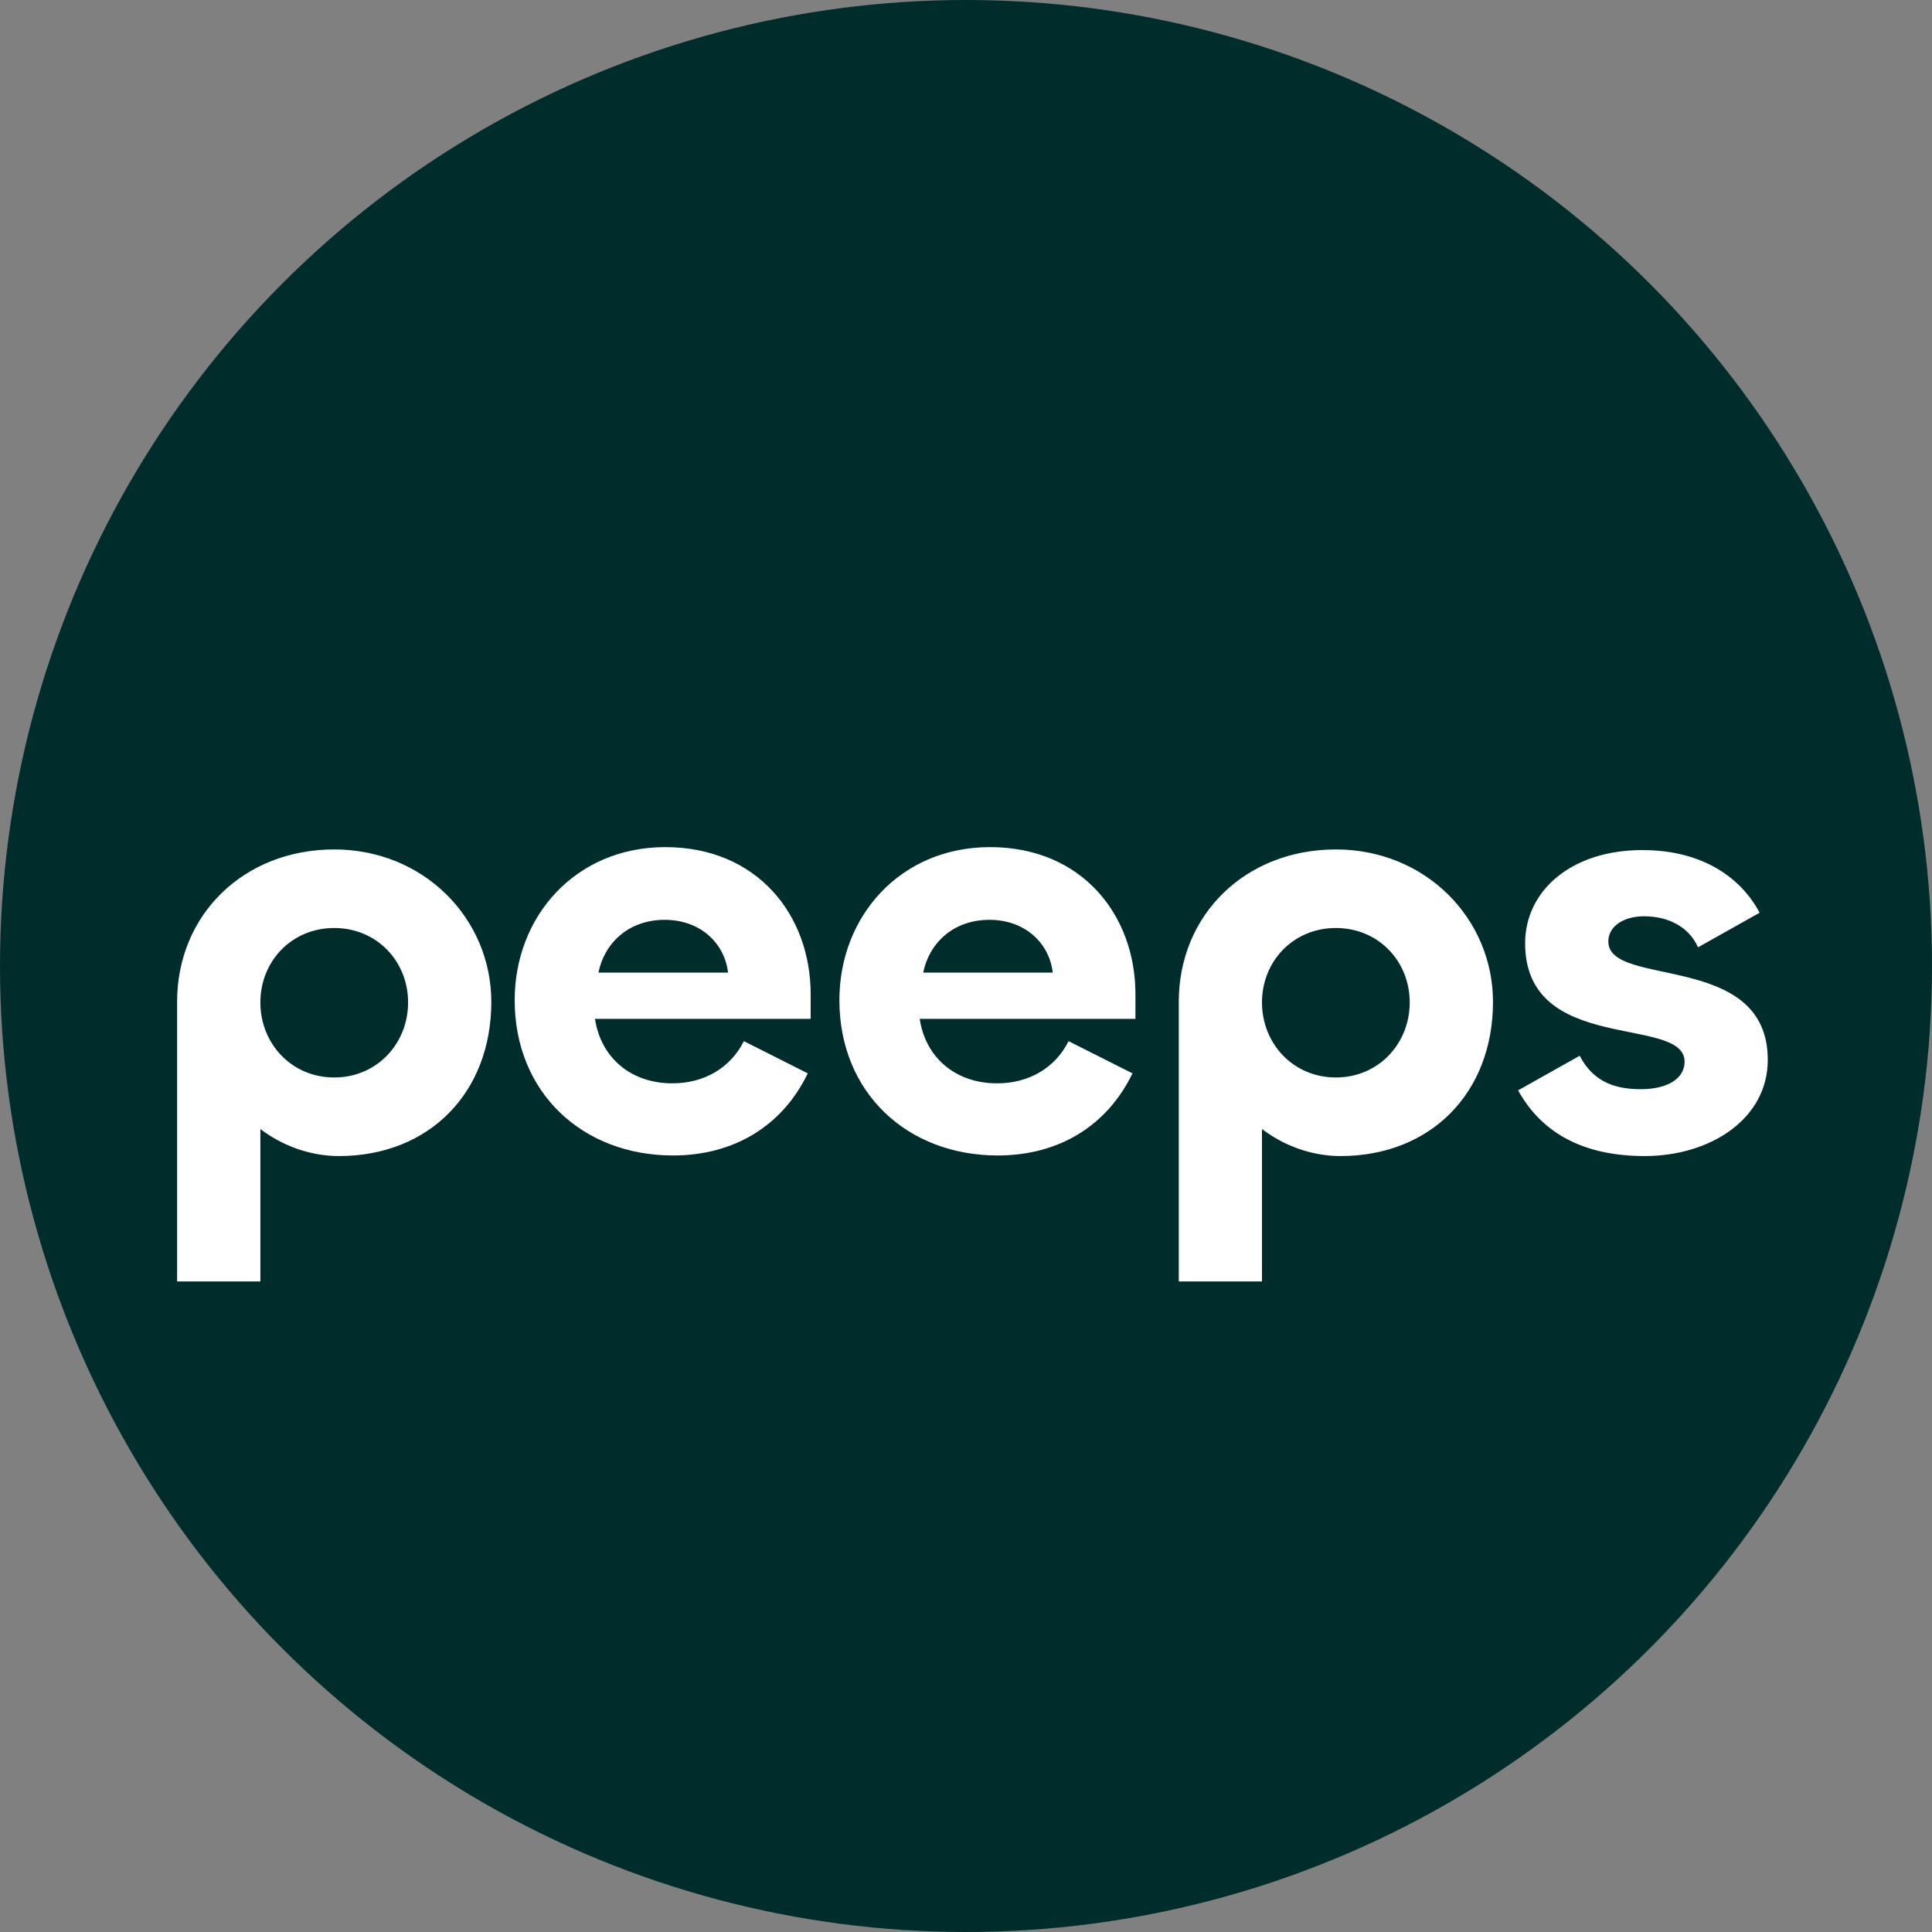
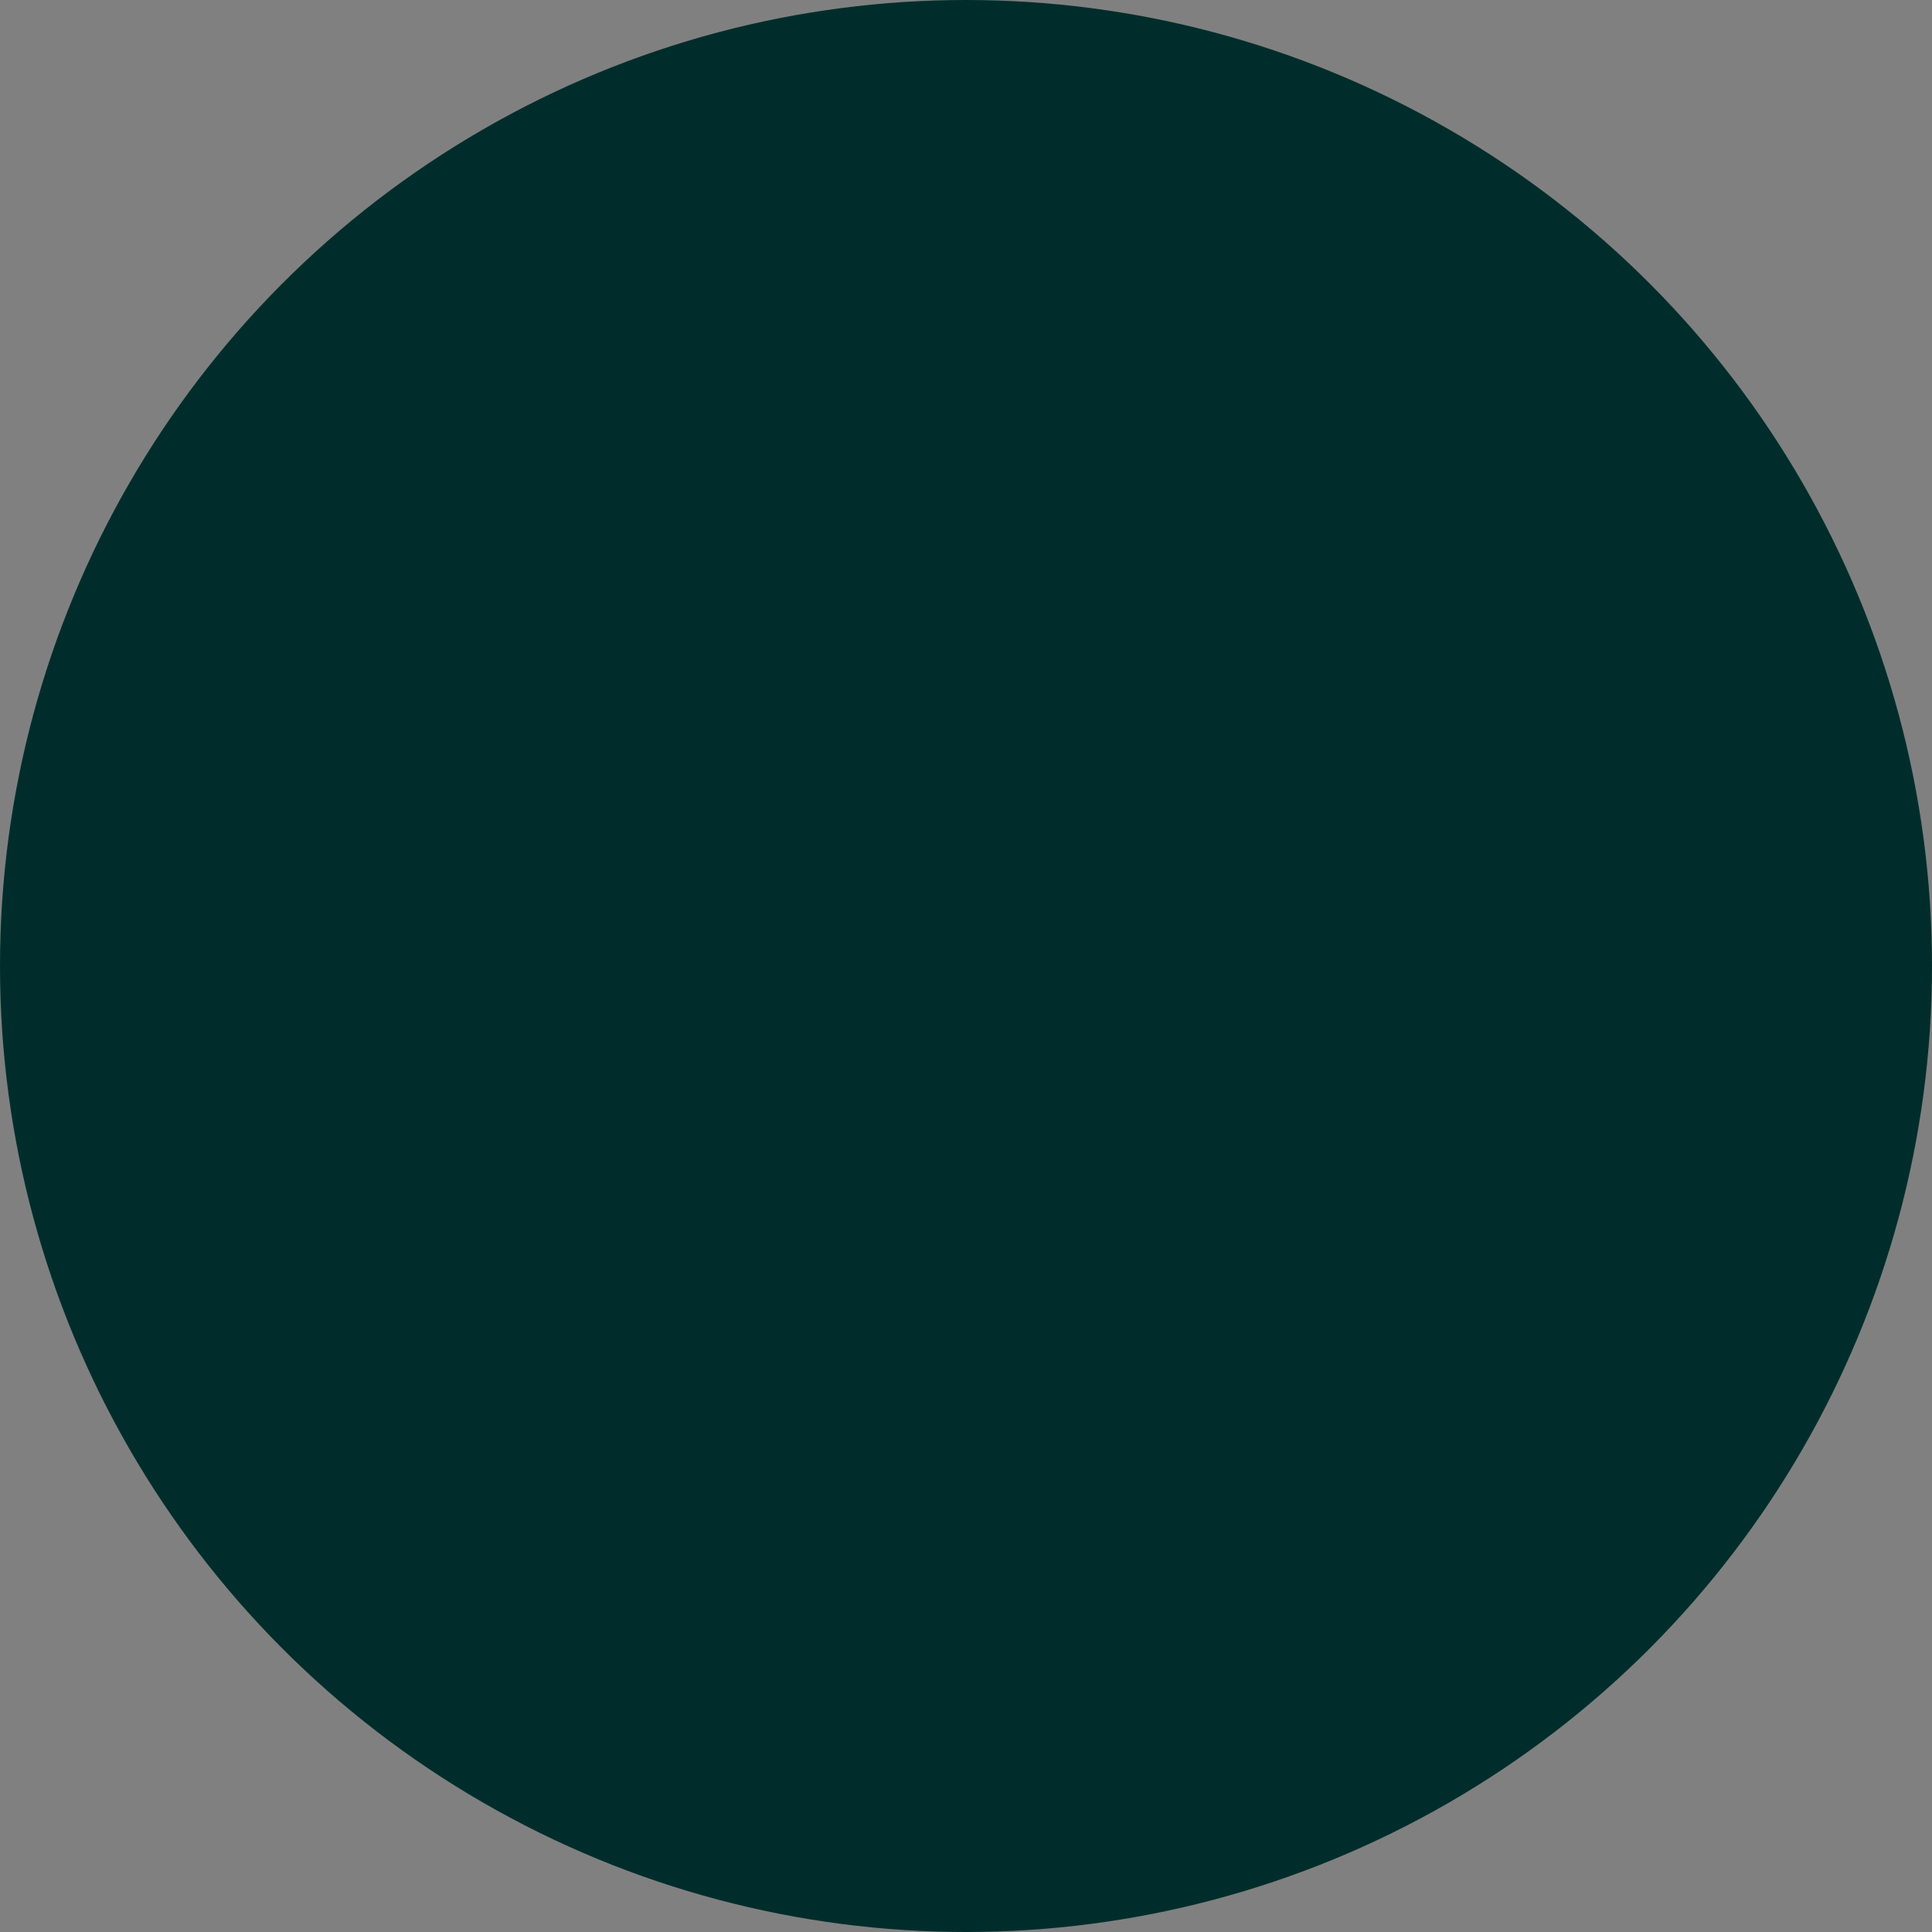
<svg xmlns="http://www.w3.org/2000/svg" width="30" height="30" viewBox="0 0 30 30" fill="none">
  <rect x="0" y="0" width="30" height="30" fill="#808080" stroke="none" />
  <g clip-path="url(#clip0_25_3)">
    <circle cx="15" cy="15" r="15" fill="#002D2B" />
-     <path d="M4.043 19.898H2.75V15.557C2.75 14.201 3.788 13.19 5.19 13.19C6.582 13.19 7.629 14.264 7.629 15.557C7.629 16.968 6.664 17.951 5.263 17.951C4.808 17.951 4.38 17.787 4.043 17.532V19.898ZM5.19 16.731C5.854 16.731 6.337 16.203 6.337 15.566C6.337 14.929 5.854 14.41 5.19 14.41C4.525 14.41 4.043 14.929 4.043 15.566C4.043 16.203 4.525 16.731 5.19 16.731ZM10.449 17.942C9.048 17.942 7.992 16.968 7.992 15.53C7.992 14.228 8.938 13.154 10.331 13.154C11.76 13.154 12.588 14.21 12.588 15.438V15.821H9.239C9.33 16.422 9.794 16.822 10.44 16.822C10.932 16.822 11.341 16.585 11.551 16.167L12.543 16.667C12.152 17.477 11.405 17.942 10.449 17.942ZM9.293 15.102H11.305C11.25 14.638 10.868 14.283 10.322 14.283C9.758 14.283 9.384 14.647 9.293 15.102ZM15.492 17.942C14.09 17.942 13.034 16.968 13.034 15.53C13.034 14.228 13.981 13.154 15.373 13.154C16.802 13.154 17.631 14.21 17.631 15.438V15.821H14.281C14.372 16.422 14.836 16.822 15.483 16.822C15.974 16.822 16.384 16.585 16.593 16.167L17.585 16.667C17.194 17.477 16.447 17.942 15.492 17.942ZM14.336 15.102H16.347C16.293 14.638 15.91 14.283 15.364 14.283C14.8 14.283 14.427 14.647 14.336 15.102ZM19.596 19.898H18.304V15.557C18.304 14.201 19.342 13.19 20.743 13.19C22.136 13.19 23.183 14.264 23.183 15.557C23.183 16.968 22.218 17.951 20.816 17.951C20.361 17.951 19.933 17.787 19.596 17.532V19.898ZM20.743 16.731C21.408 16.731 21.89 16.203 21.89 15.566C21.89 14.929 21.408 14.41 20.743 14.41C20.079 14.41 19.596 14.929 19.596 15.566C19.596 16.203 20.079 16.731 20.743 16.731ZM25.539 17.951C24.601 17.951 23.946 17.605 23.573 16.931L24.529 16.394C24.72 16.758 25.02 16.913 25.475 16.913C25.894 16.913 26.158 16.749 26.158 16.485C26.158 15.757 23.682 16.385 23.682 14.647C23.682 13.837 24.392 13.2 25.502 13.2C26.467 13.2 27.05 13.655 27.323 14.173L26.367 14.71C26.221 14.383 25.894 14.228 25.53 14.228C25.211 14.228 24.974 14.383 24.974 14.619C24.974 15.348 27.45 14.765 27.45 16.458C27.45 17.368 26.567 17.951 25.539 17.951Z" fill="white" />
  </g>
  <defs>
    <clipPath id="clip0_25_3">
      <rect width="30" height="30" fill="white" />
    </clipPath>
  </defs>
</svg>